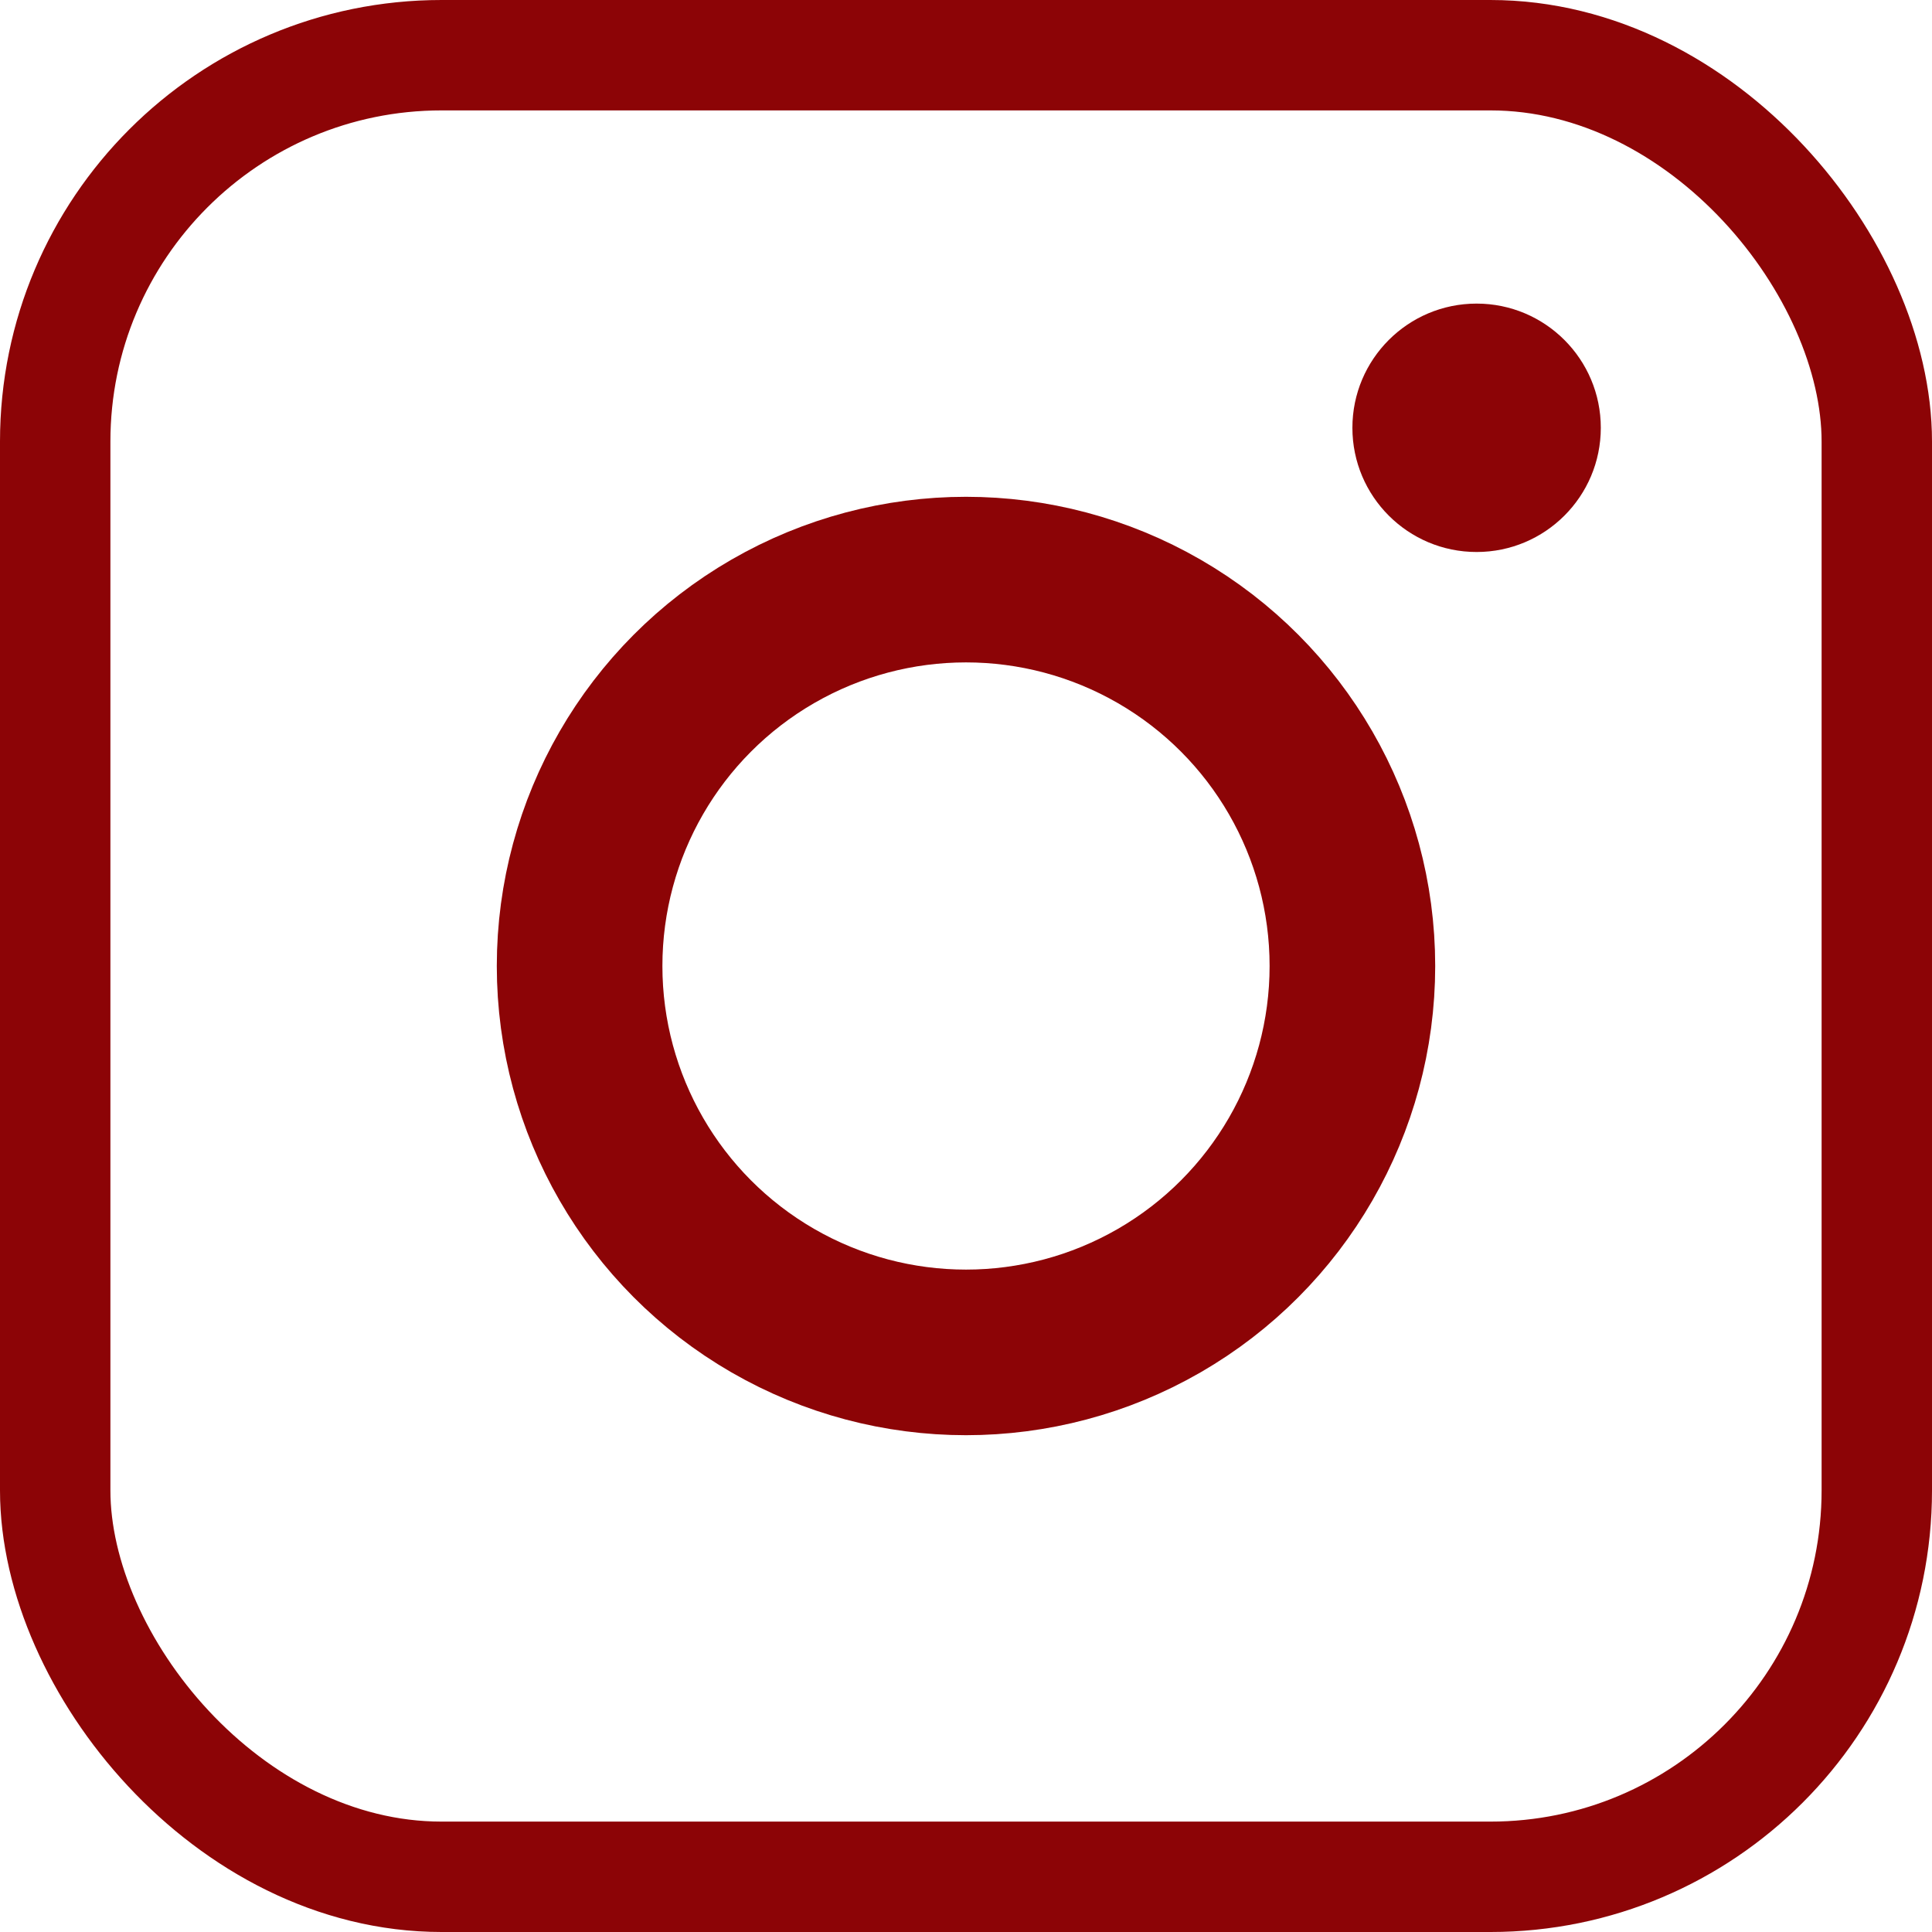
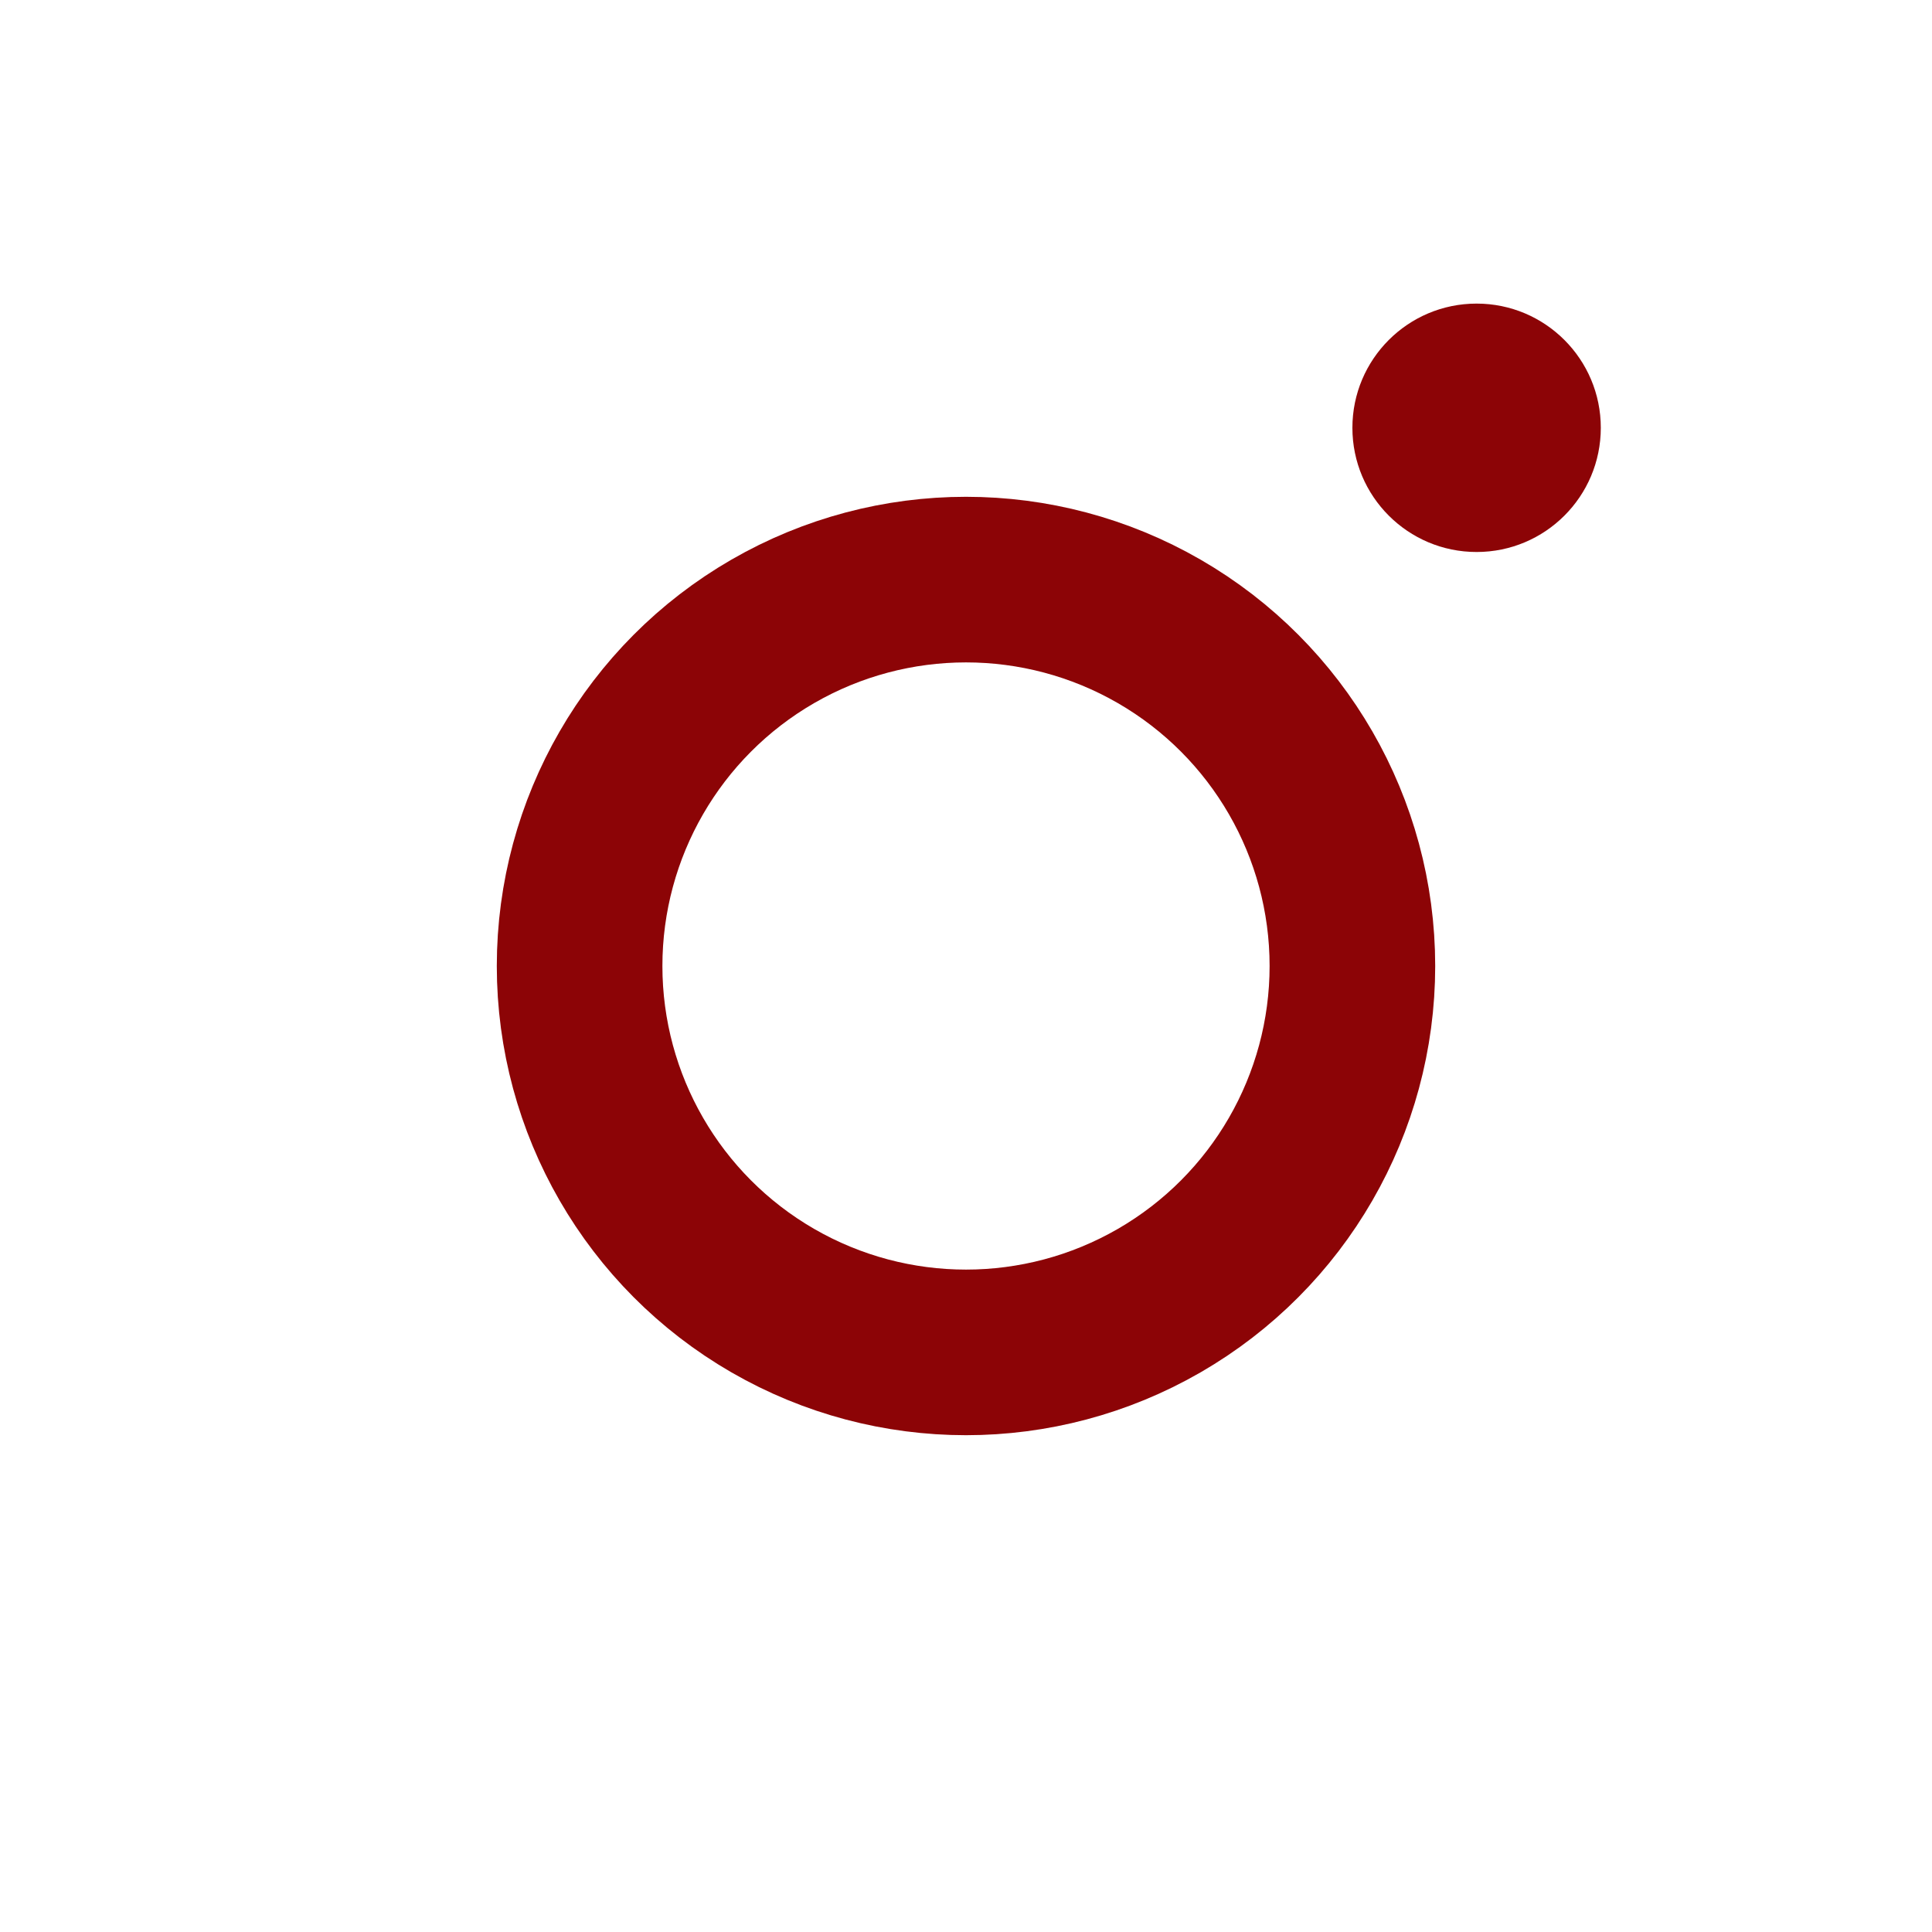
<svg xmlns="http://www.w3.org/2000/svg" width="70" height="70" viewBox="0 0 70 70" fill="none">
-   <rect x="2" y="2" width="66" height="66" rx="14" stroke="#8C0406" stroke-width="4" />
  <circle cx="35" cy="35" r="14" stroke="#8C0406" stroke-width="6" />
  <circle cx="53.5" cy="15.5" r="4.5" fill="#8C0406" />
</svg>